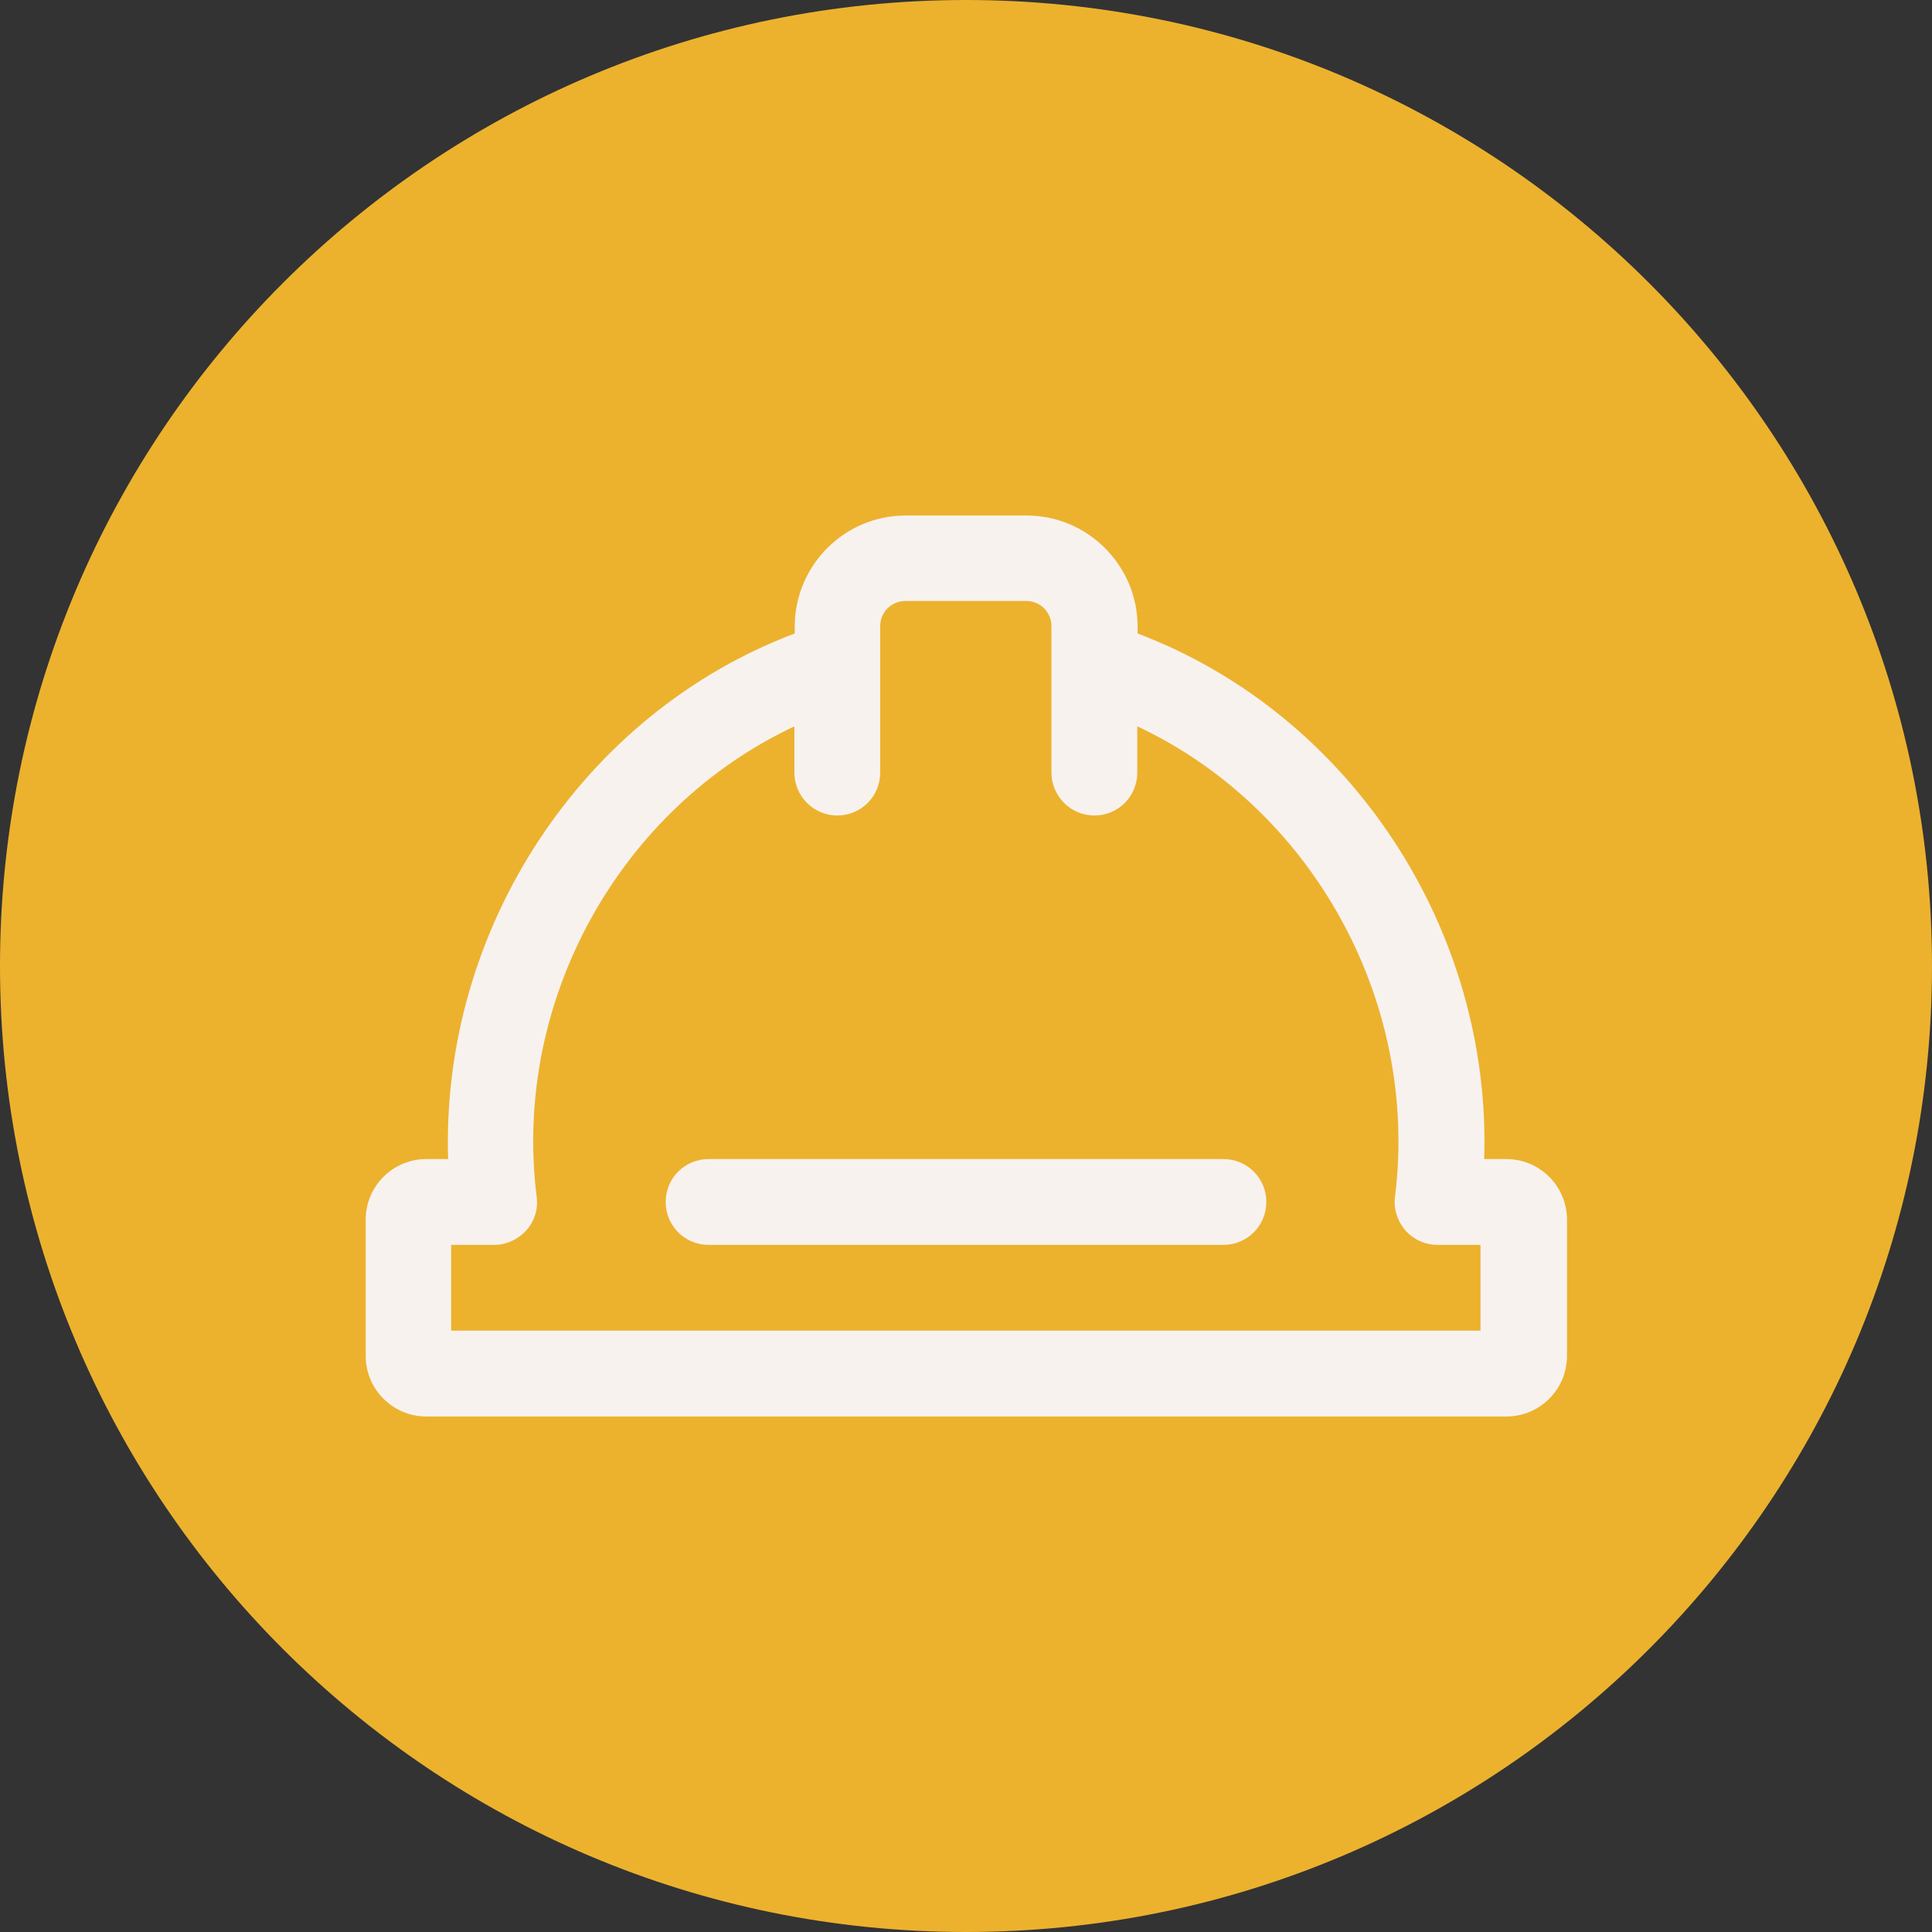
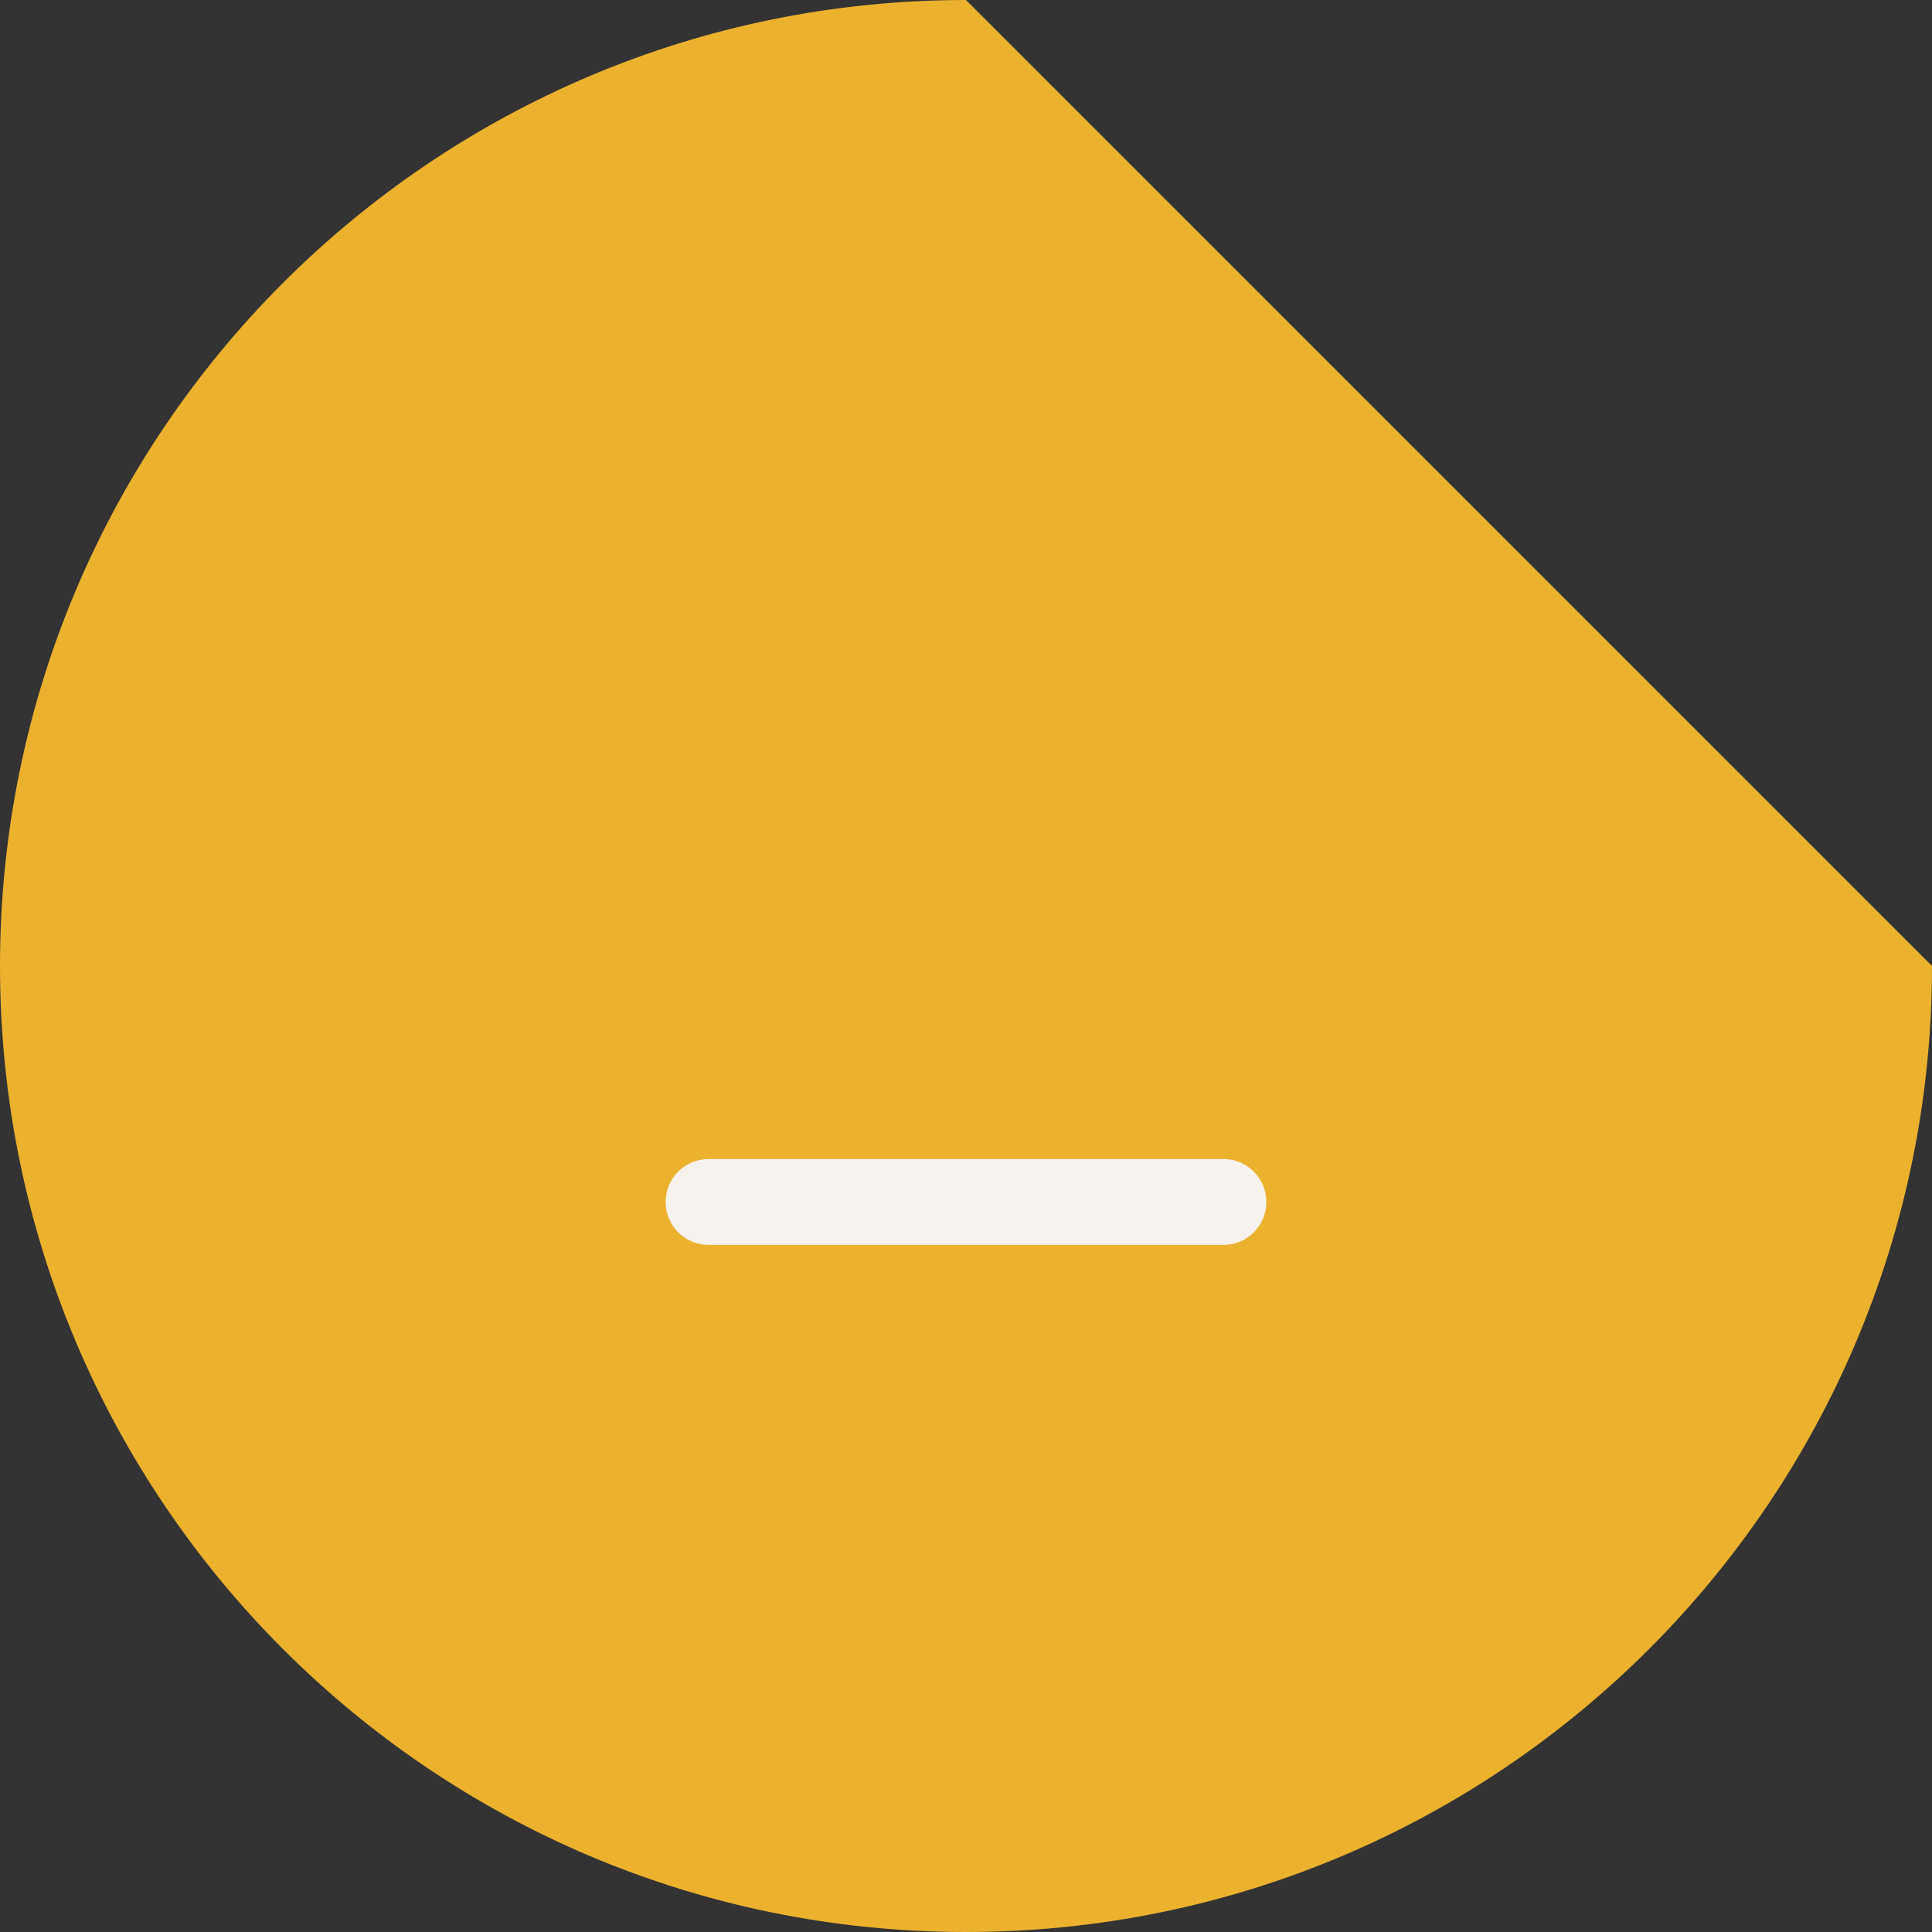
<svg xmlns="http://www.w3.org/2000/svg" id="Layer_2" data-name="Layer 2" viewBox="0 0 57.64 57.64">
  <rect x="0" y="0" width="57.64" height="57.64" fill="#333333" stroke="none" />
  <defs>
    <style>
      .cls-1 {
        fill: #f8f2ef;
      }

      .cls-1, .cls-2 {
        stroke-width: 0px;
      }

      .cls-2 {
        fill: #ecb22e;
      }
    </style>
  </defs>
  <g id="Layer_18" data-name="Layer 18">
    <g>
-       <path class="cls-2" d="M57.64,28.82c0,15.91-12.9,28.82-28.82,28.82S0,44.73,0,28.82,12.9,0,28.82,0s28.82,12.91,28.82,28.82" />
-       <path class="cls-1" d="M44.93,34.58h-.65c.22-6.86-4-13.28-10.34-15.68v-.2c0-1.83-1.49-3.32-3.31-3.32h-3.61c-1.83,0-3.31,1.49-3.31,3.32v.2c-6.34,2.39-10.56,8.82-10.34,15.68h-.65c-1,0-1.81.81-1.81,1.81v4.06c0,1,.81,1.81,1.81,1.81h32.22c1,0,1.81-.81,1.81-1.81v-4.06c0-1-.81-1.81-1.81-1.81M44.18,39.7H13.46v-2.56h1.28c.37,0,.71-.16.96-.43.25-.28.36-.64.31-1.01-.73-5.88,2.51-11.6,7.69-14.03v1.38c0,.7.57,1.28,1.28,1.28s1.28-.57,1.28-1.28v-4.37c0-.42.34-.75.75-.75h3.61c.42,0,.75.34.75.75v4.37c0,.7.57,1.28,1.28,1.28s1.28-.57,1.28-1.28v-1.38c5.17,2.42,8.42,8.15,7.69,14.03-.05.36.07.73.31,1.01.24.27.59.43.96.43h1.28v2.56Z" />
+       <path class="cls-2" d="M57.64,28.82c0,15.91-12.9,28.82-28.82,28.82S0,44.73,0,28.82,12.9,0,28.82,0" />
      <path class="cls-1" d="M36.5,34.58h-15.36c-.71,0-1.28.57-1.28,1.28s.57,1.28,1.28,1.28h15.36c.71,0,1.28-.57,1.28-1.28s-.57-1.28-1.28-1.28" />
    </g>
  </g>
</svg>